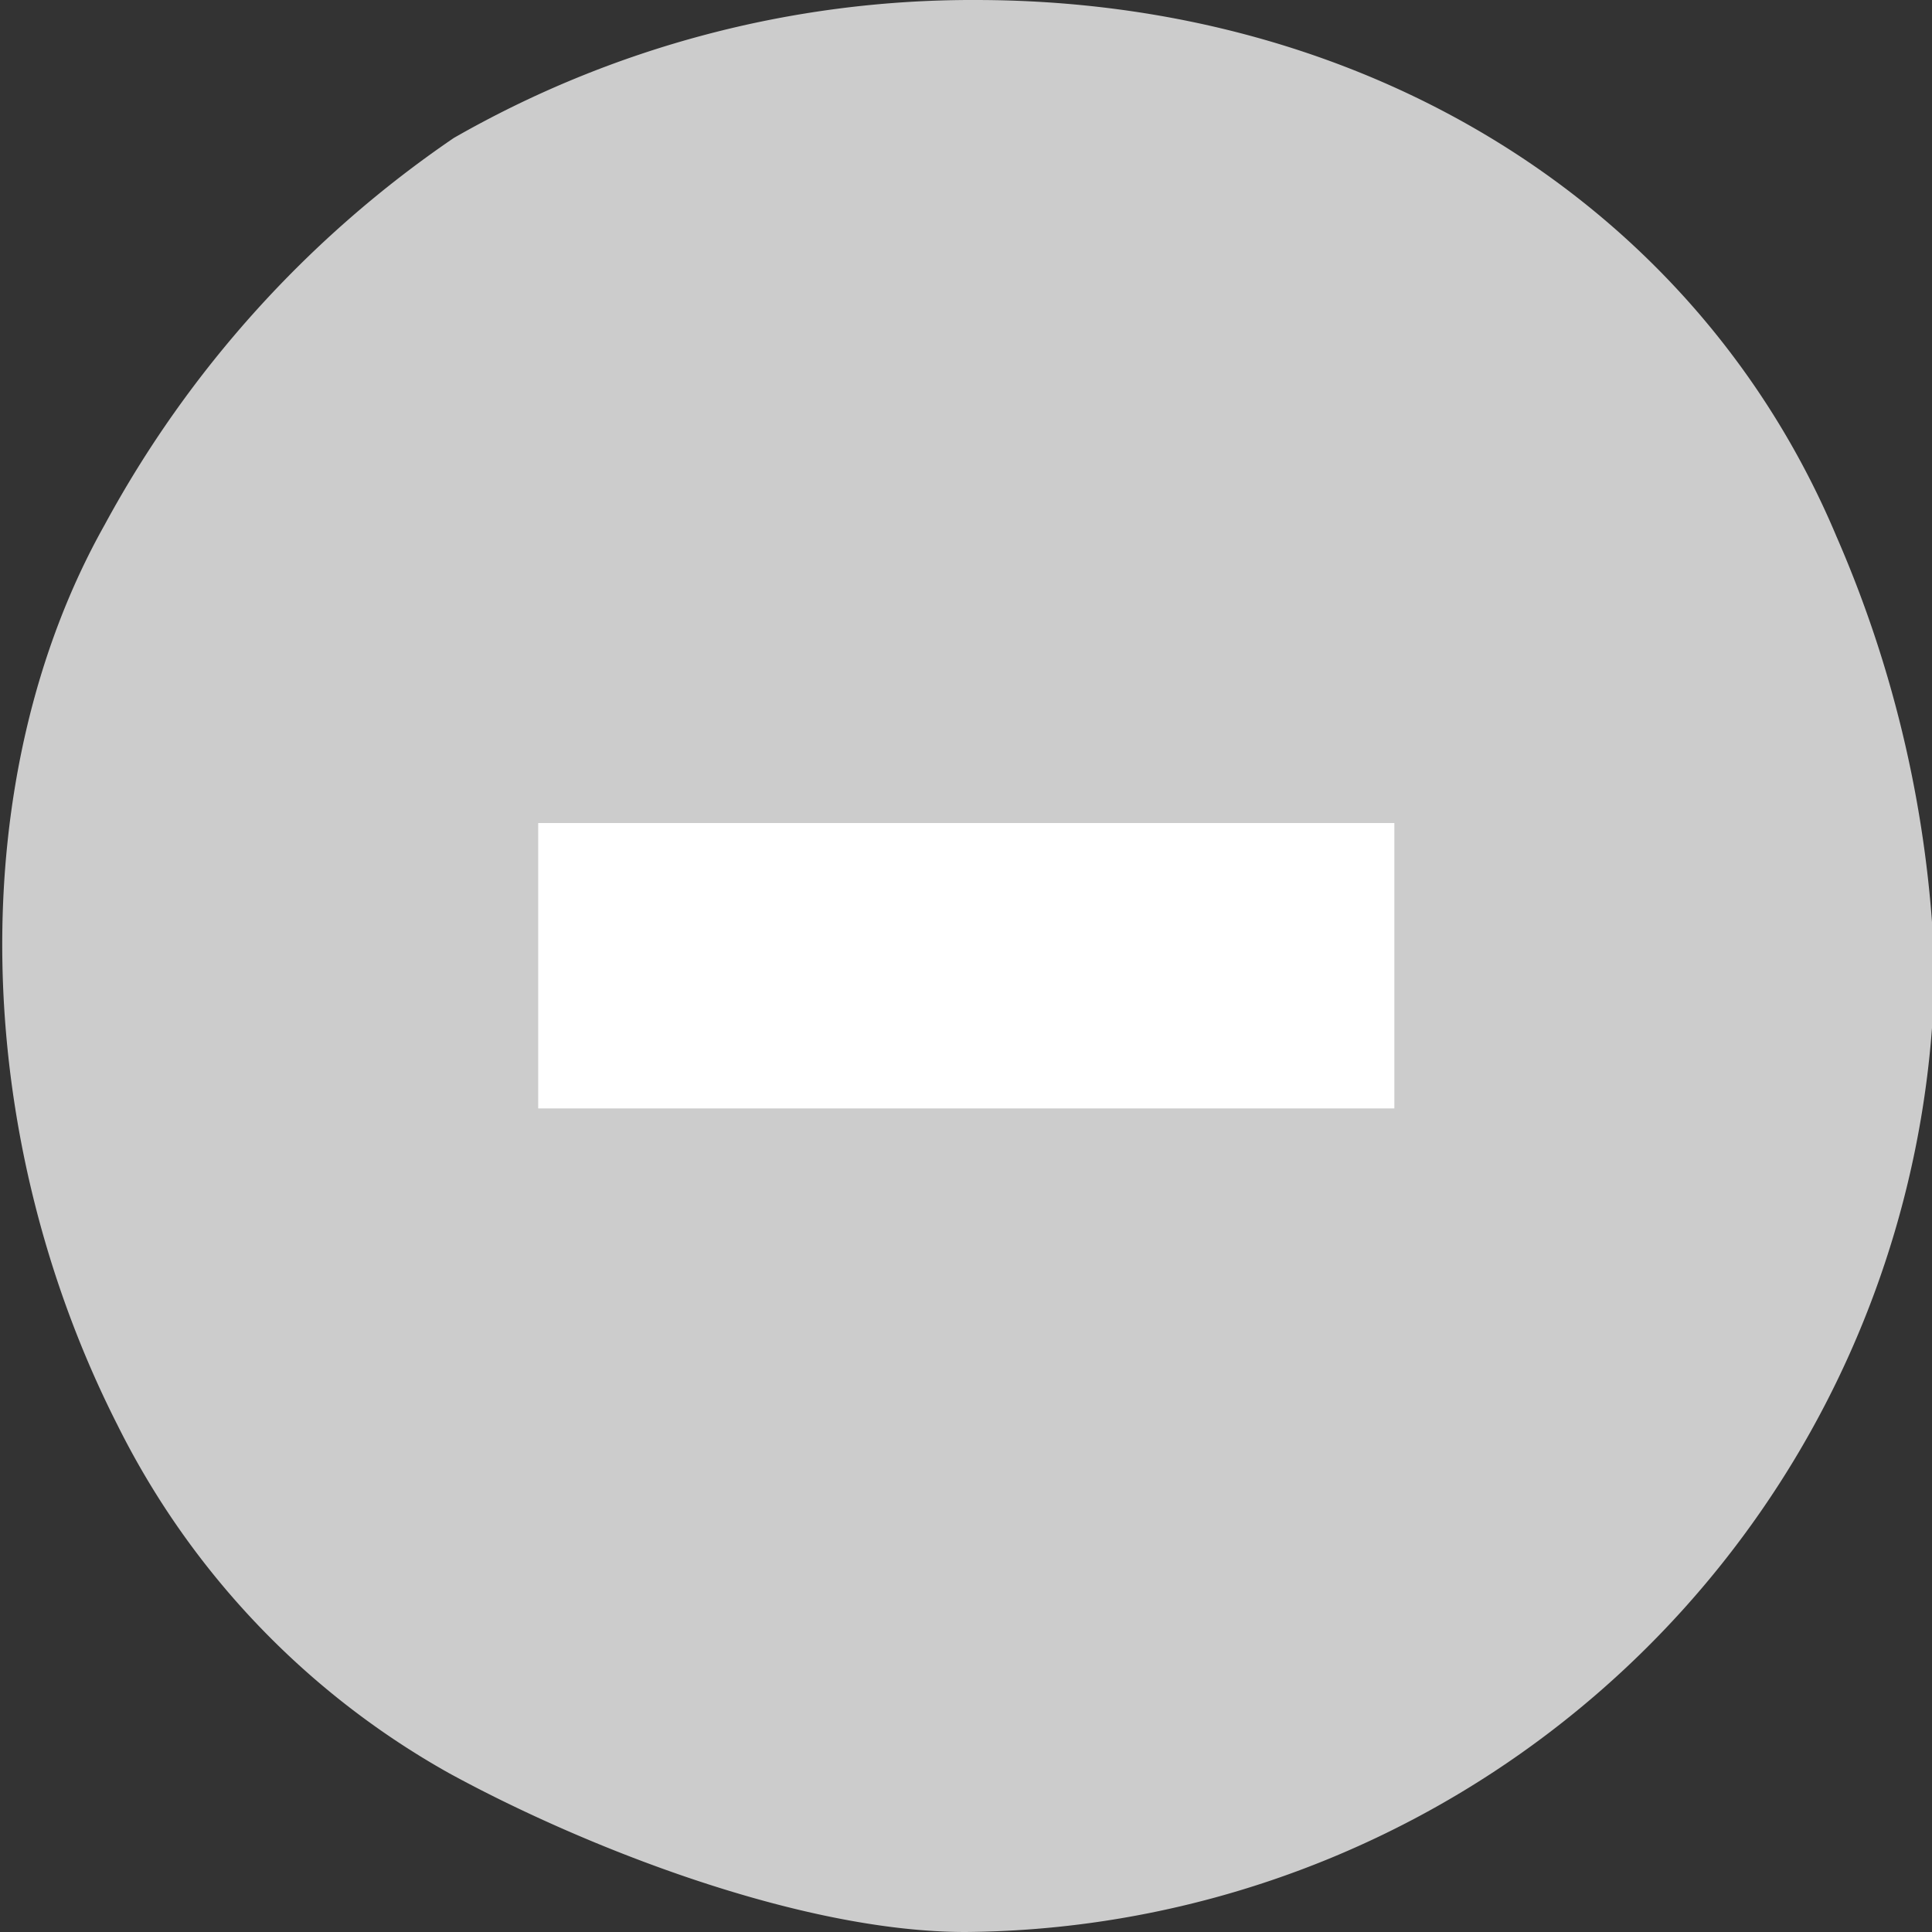
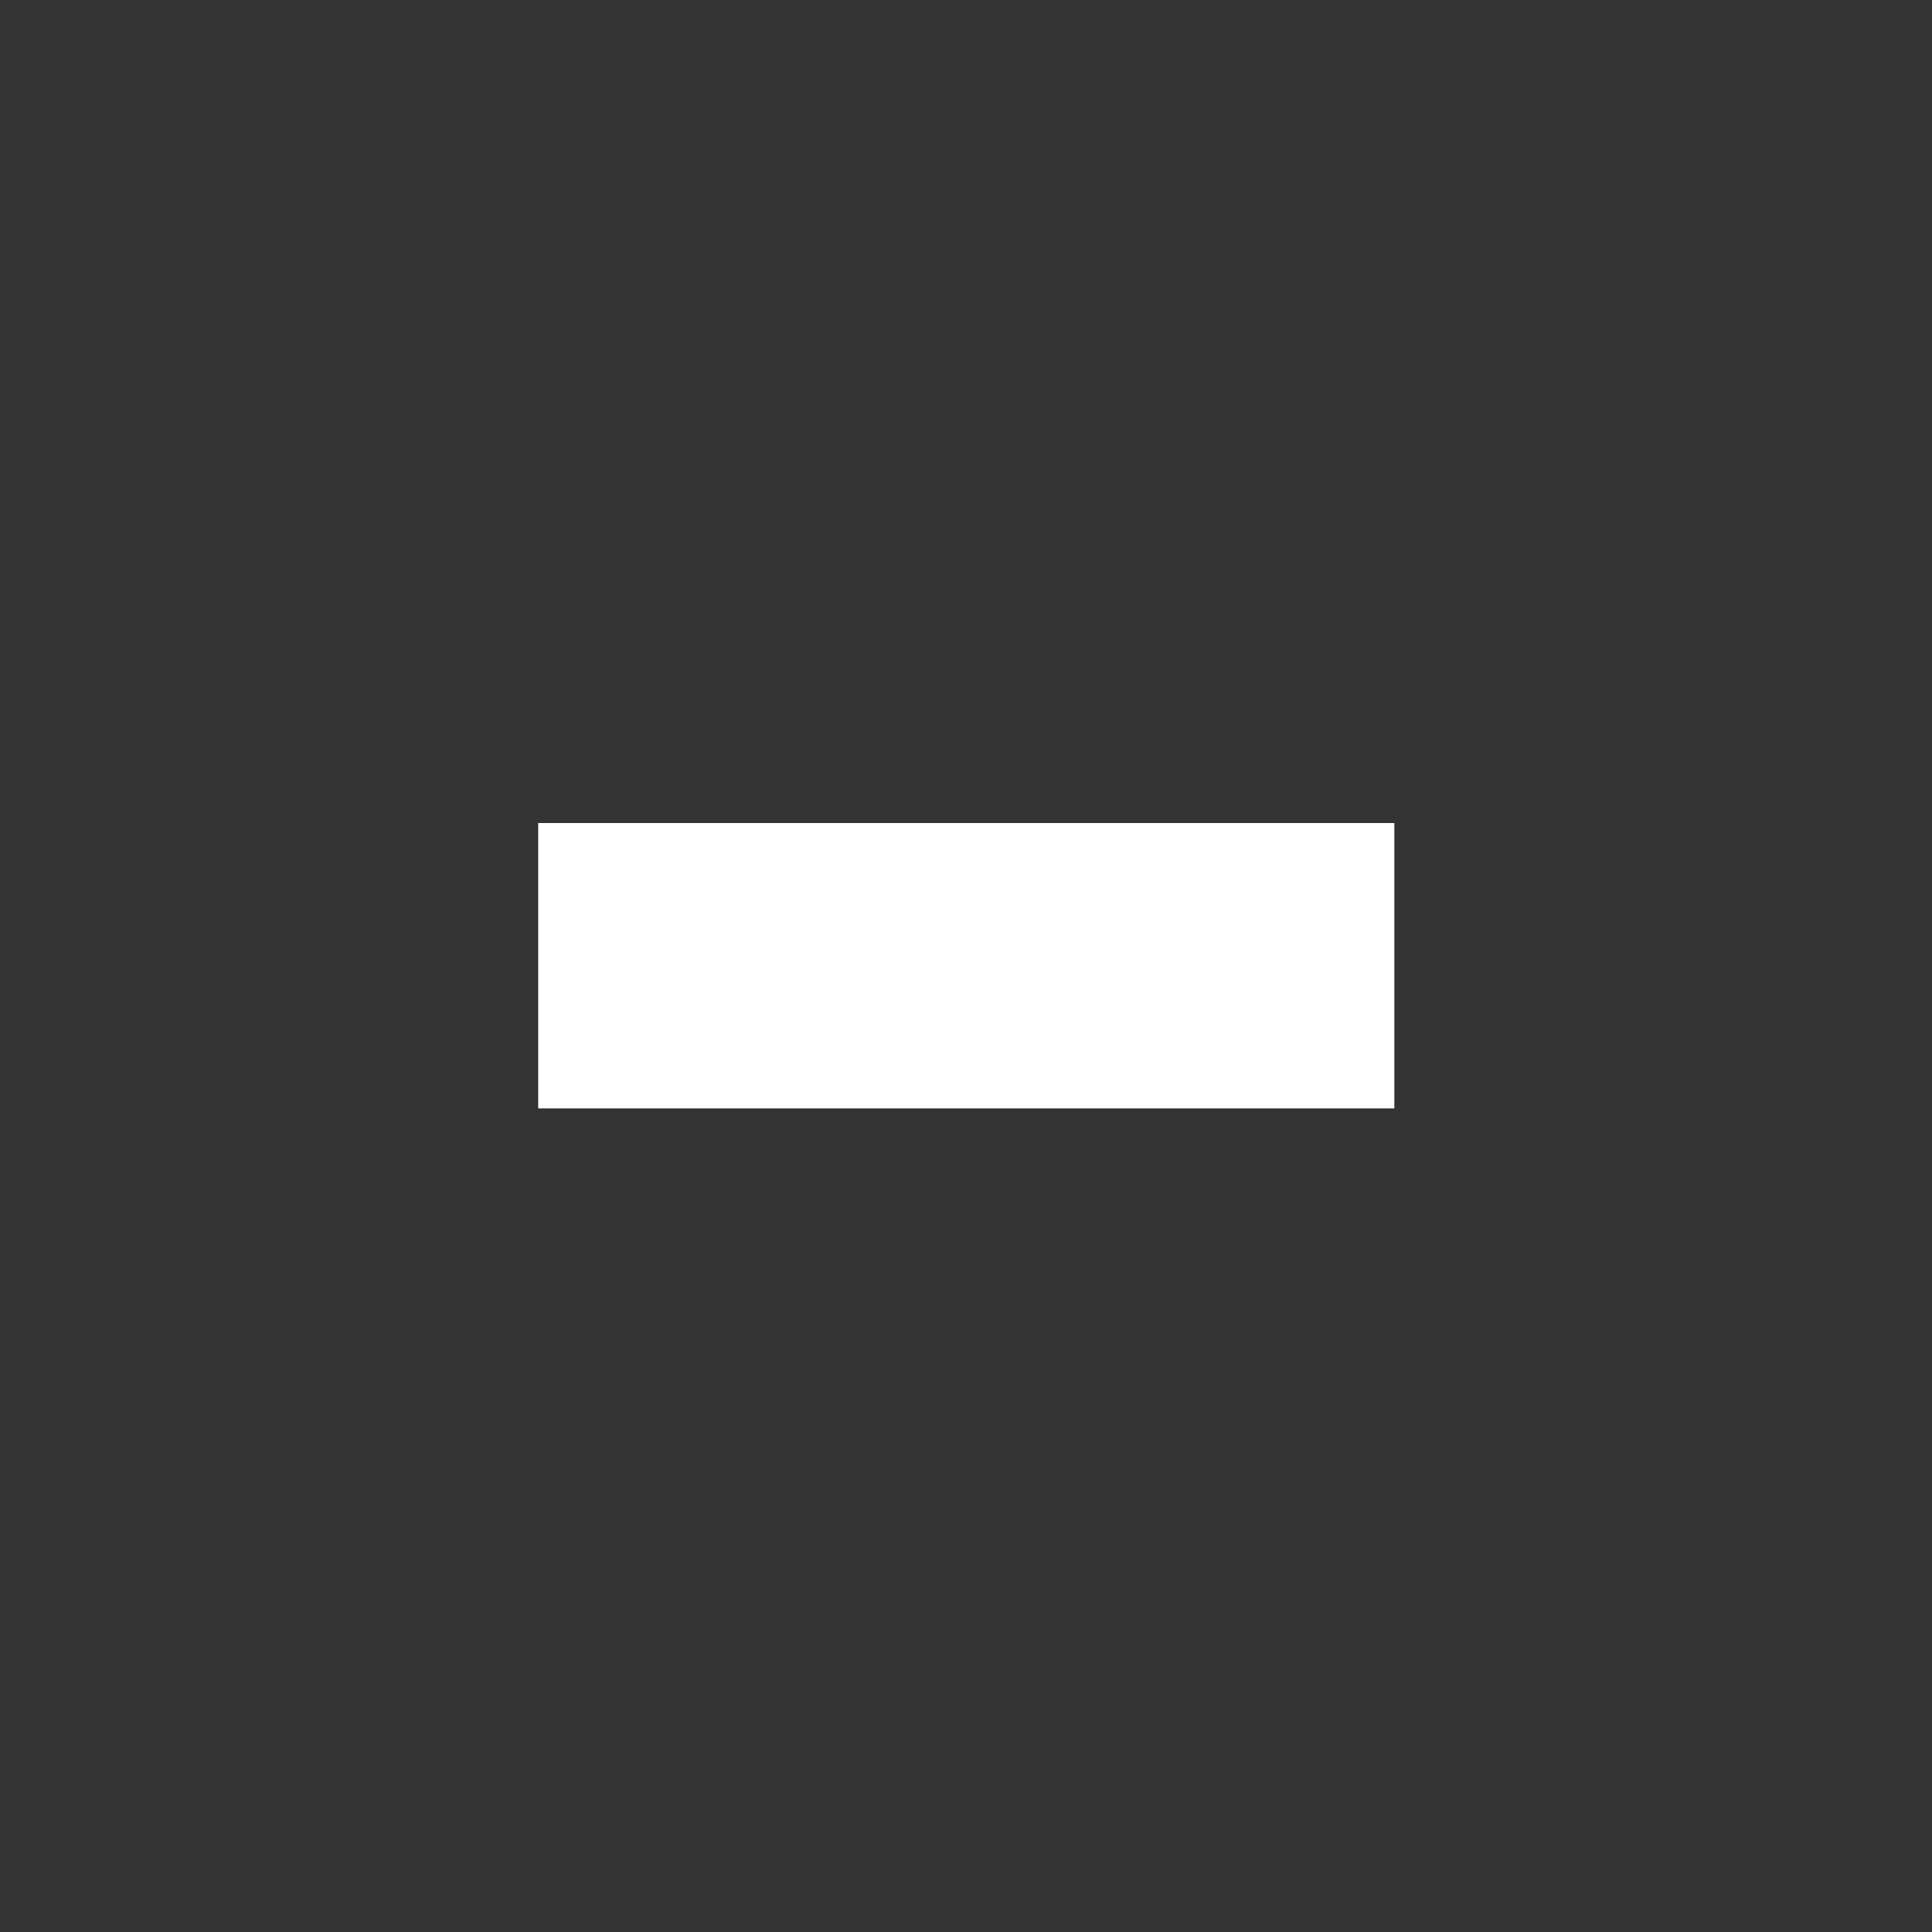
<svg xmlns="http://www.w3.org/2000/svg" id="Livello_1" data-name="Livello 1" viewBox="0 0 35 35">
  <rect x="0" y="0" width="35" height="35" fill="#333333" stroke="none" />
  <defs>
    <style>.cls-1{fill:#ccc;}.cls-2{fill:#fff;}</style>
  </defs>
  <g id="Livello_2" data-name="Livello 2">
-     <path class="cls-1" d="M141.05,37.5c-3,0-6.93-1.55-9.36-2.88a14.77,14.77,0,0,1-6-6.3c-2.7-5.32-2.79-11.77-.23-16.32a20,20,0,0,1,6.32-7,18.9,18.9,0,0,1,9.45-2.5c7.1,0,13.08,3.72,15.6,9.72a21.41,21.41,0,0,1,1.77,7.67v.49A17.7,17.7,0,0,1,141.05,37.5Z" transform="translate(-123.56 -2.5)" />
    <rect class="cls-2" x="9.75" y="14.91" width="15.51" height="5.17" />
  </g>
</svg>